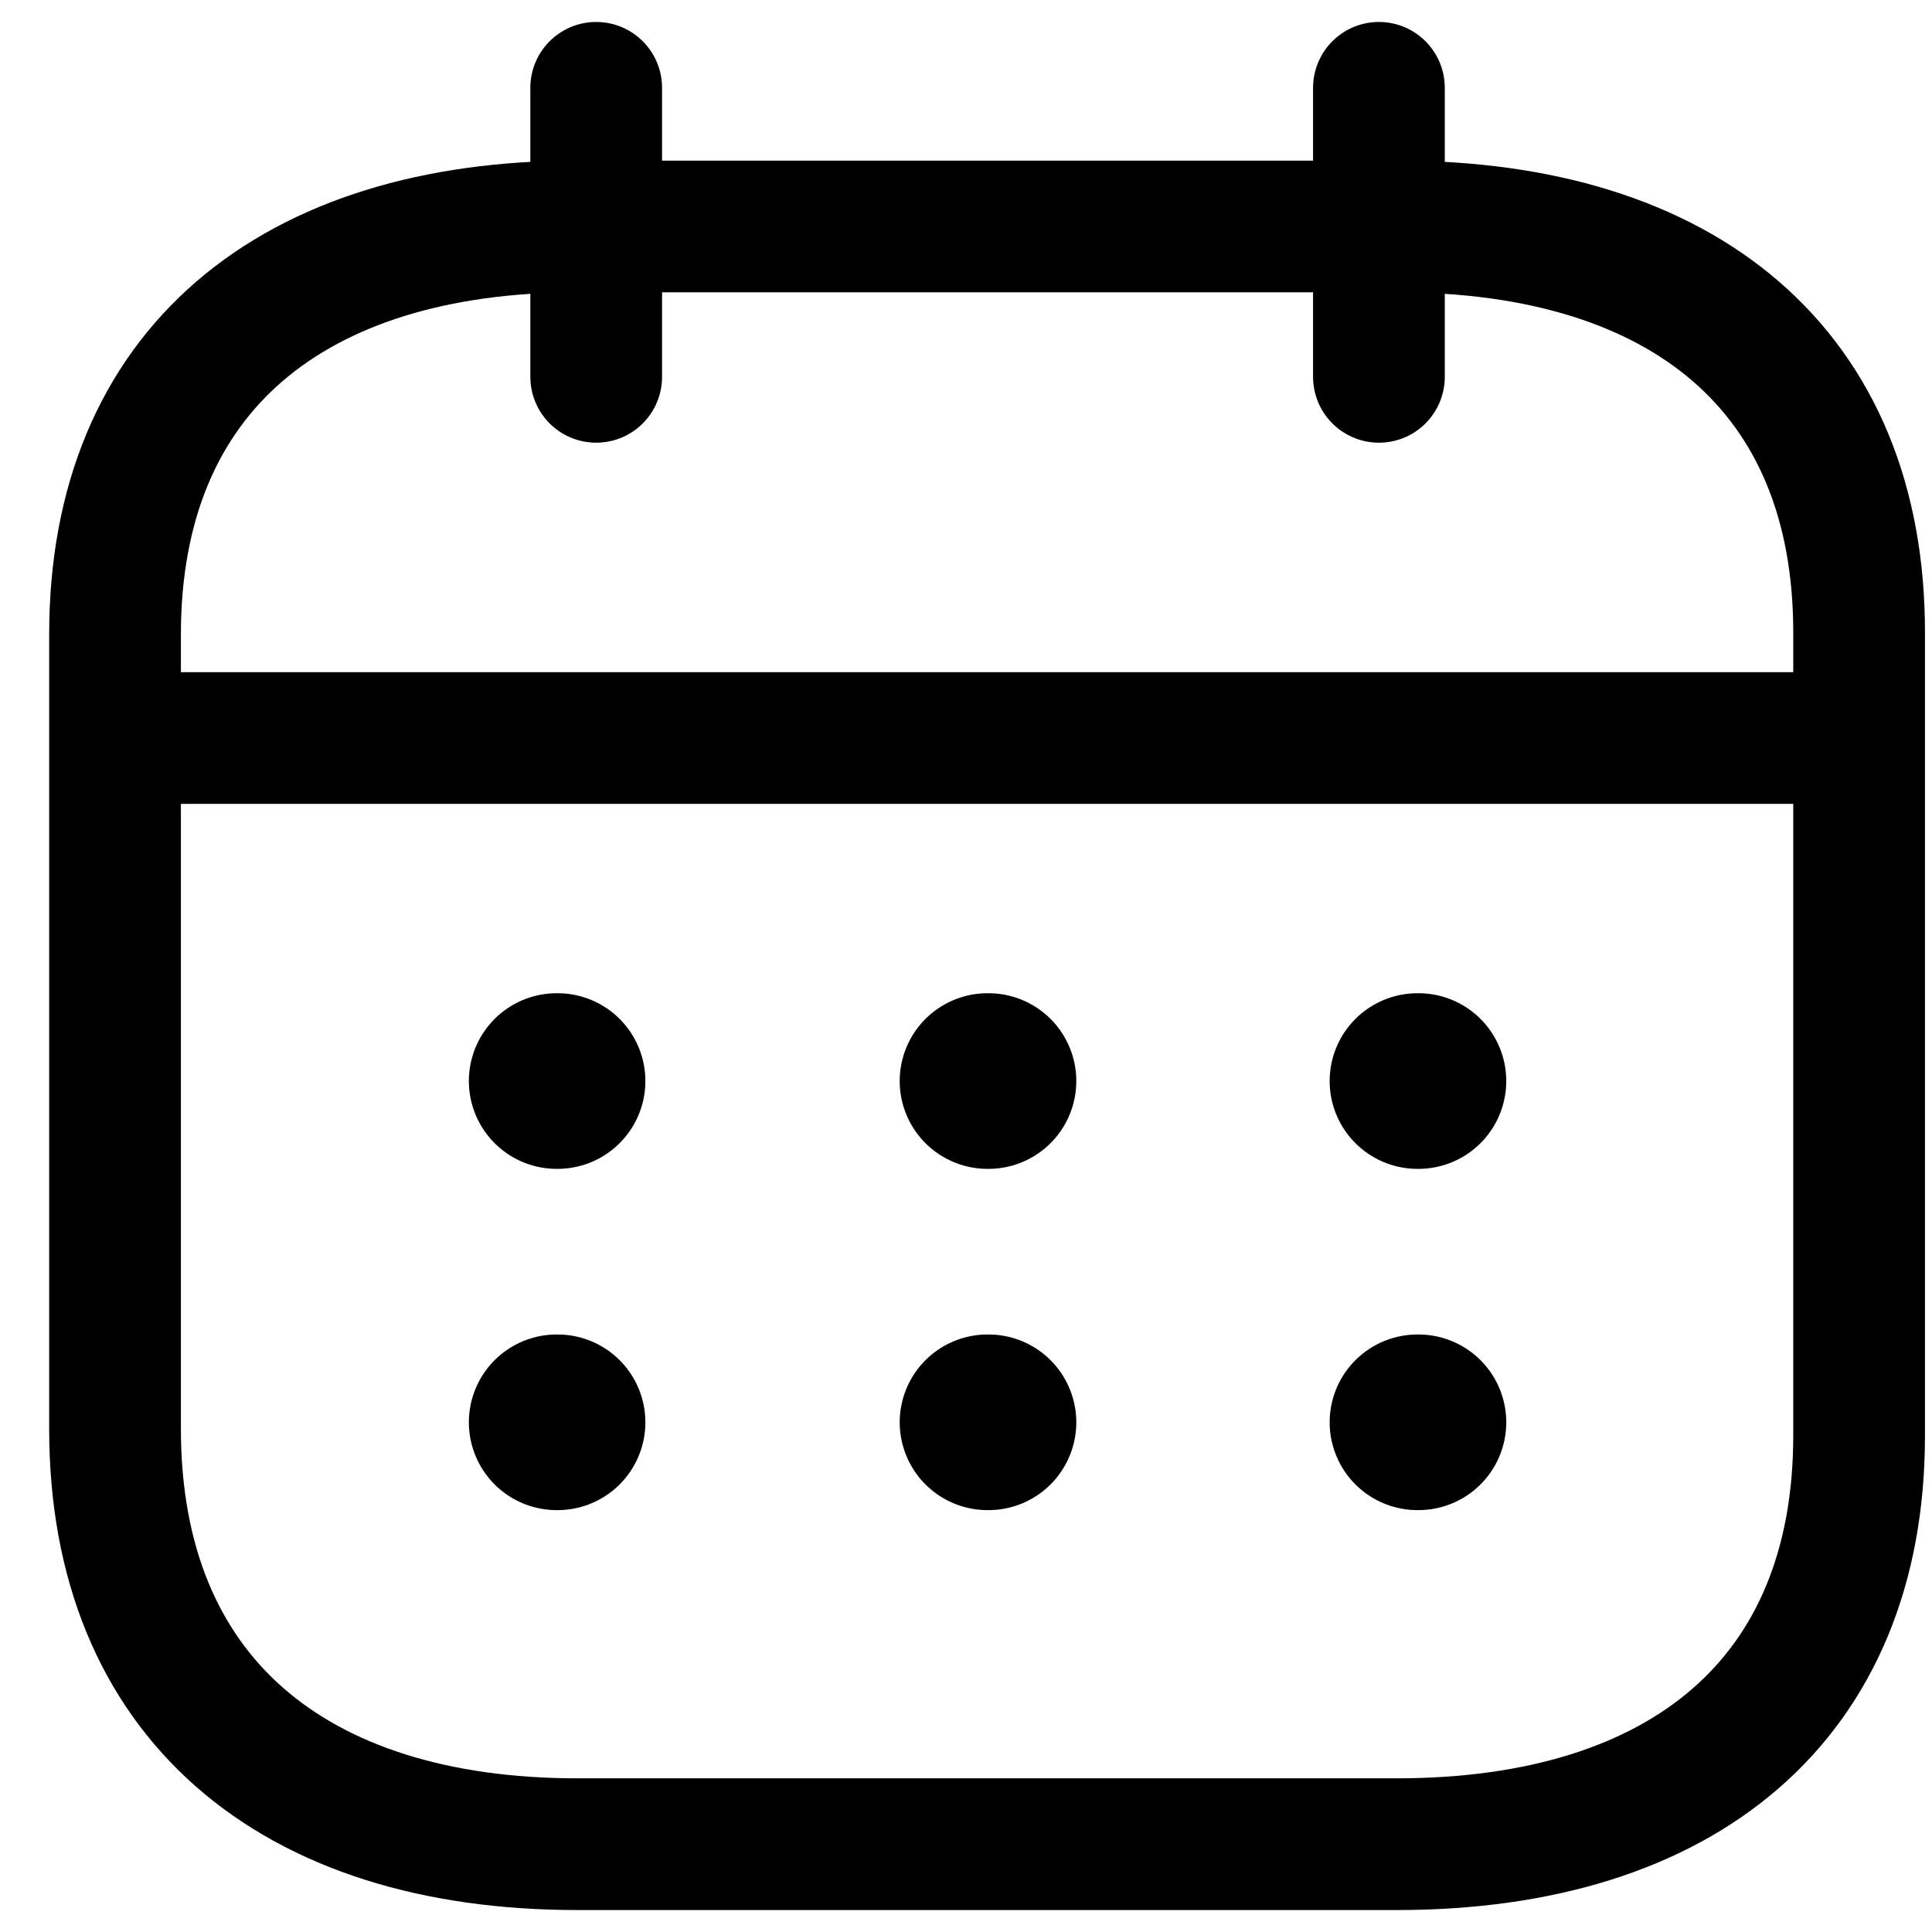
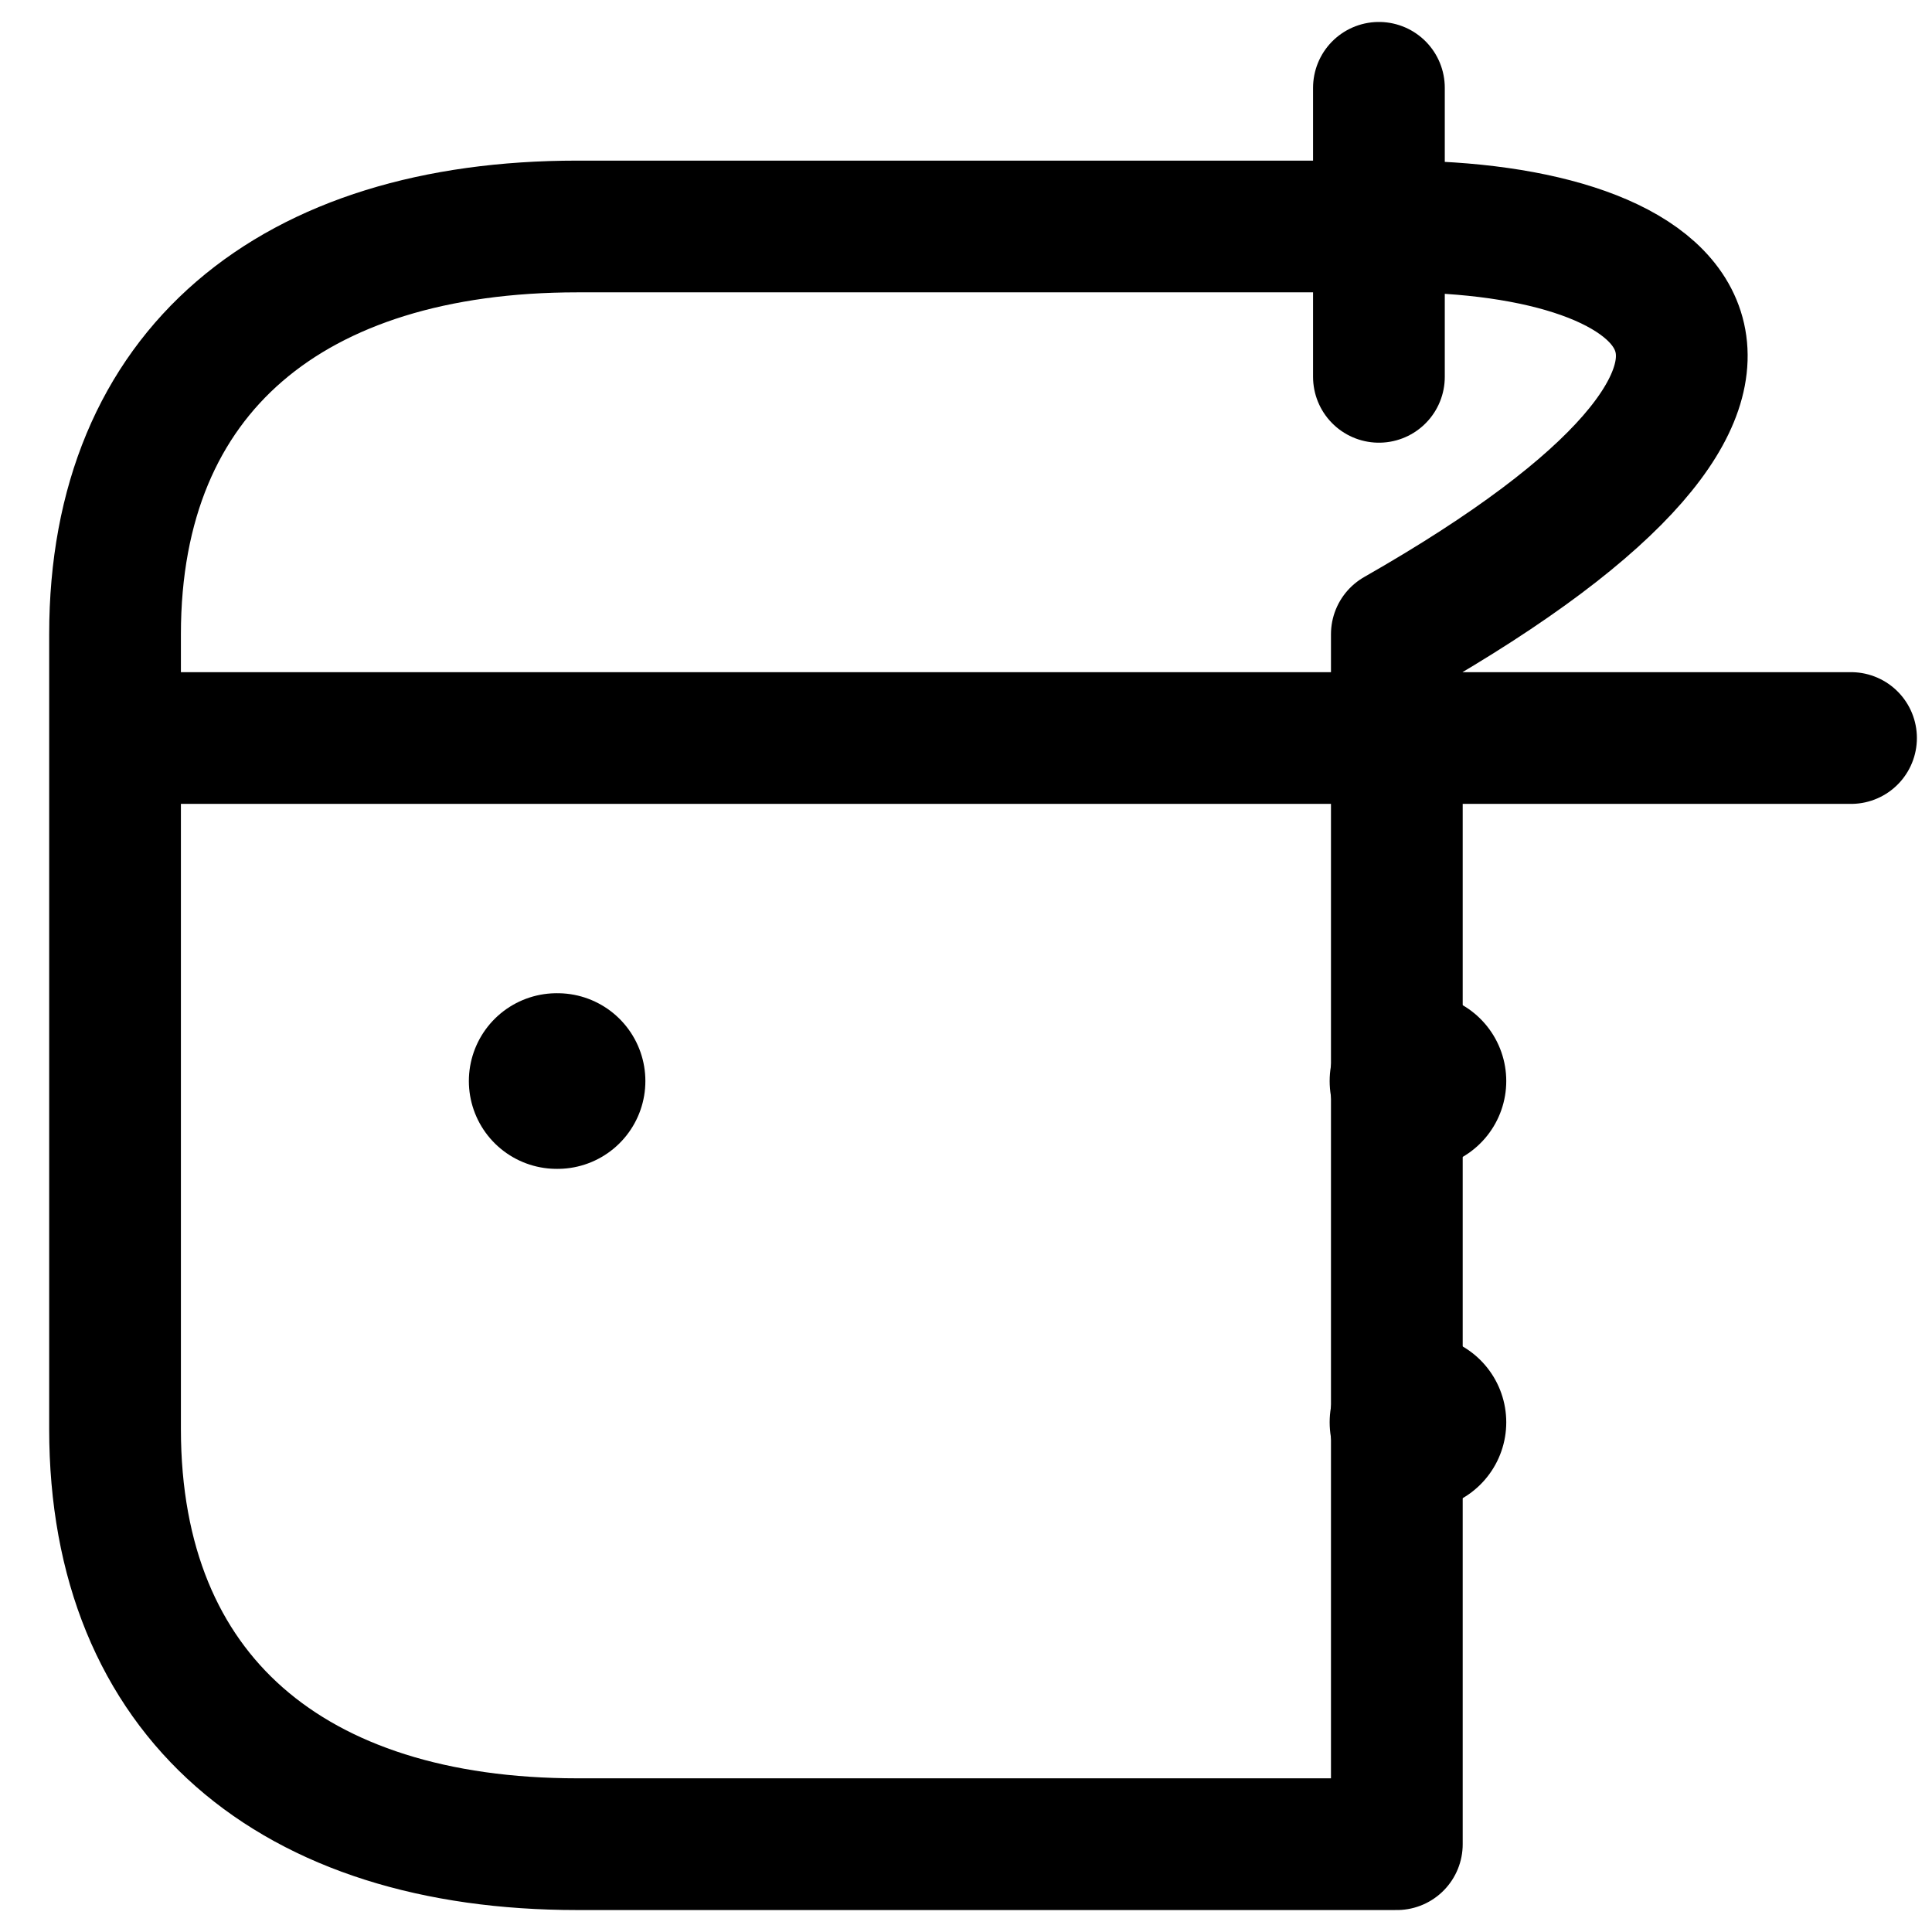
<svg xmlns="http://www.w3.org/2000/svg" width="22" height="22" viewBox="0 0 22 22" fill="none">
  <path d="M1.412 8.404H21.078" stroke="black" stroke-width="1.5" stroke-linecap="round" stroke-linejoin="round" />
  <path d="M16.141 12.31H16.152" stroke="black" stroke-width="2" stroke-linecap="round" stroke-linejoin="round" />
-   <path d="M11.245 12.31H11.256" stroke="black" stroke-width="2" stroke-linecap="round" stroke-linejoin="round" />
  <path d="M6.339 12.31H6.349" stroke="black" stroke-width="2" stroke-linecap="round" stroke-linejoin="round" />
  <path d="M16.141 16.196H16.152" stroke="black" stroke-width="2" stroke-linecap="round" stroke-linejoin="round" />
-   <path d="M11.245 16.196H11.256" stroke="black" stroke-width="2" stroke-linecap="round" stroke-linejoin="round" />
-   <path d="M6.339 16.196H6.349" stroke="black" stroke-width="2" stroke-linecap="round" stroke-linejoin="round" />
  <path d="M15.702 1V4.291" stroke="black" stroke-width="1.5" stroke-linecap="round" stroke-linejoin="round" />
-   <path d="M6.789 1V4.291" stroke="black" stroke-width="1.5" stroke-linecap="round" stroke-linejoin="round" />
-   <path fill-rule="evenodd" clip-rule="evenodd" d="M15.916 2.579H6.574C3.334 2.579 1.31 4.215 1.31 7.222V16.272C1.31 19.326 3.334 21 6.574 21H15.906C19.157 21 21.17 19.355 21.17 16.347V7.222C21.18 4.215 19.167 2.579 15.916 2.579Z" stroke="black" stroke-width="1.5" stroke-linecap="round" stroke-linejoin="round" />
+   <path fill-rule="evenodd" clip-rule="evenodd" d="M15.916 2.579H6.574C3.334 2.579 1.31 4.215 1.31 7.222V16.272C1.31 19.326 3.334 21 6.574 21H15.906V7.222C21.18 4.215 19.167 2.579 15.916 2.579Z" stroke="black" stroke-width="1.5" stroke-linecap="round" stroke-linejoin="round" />
</svg>